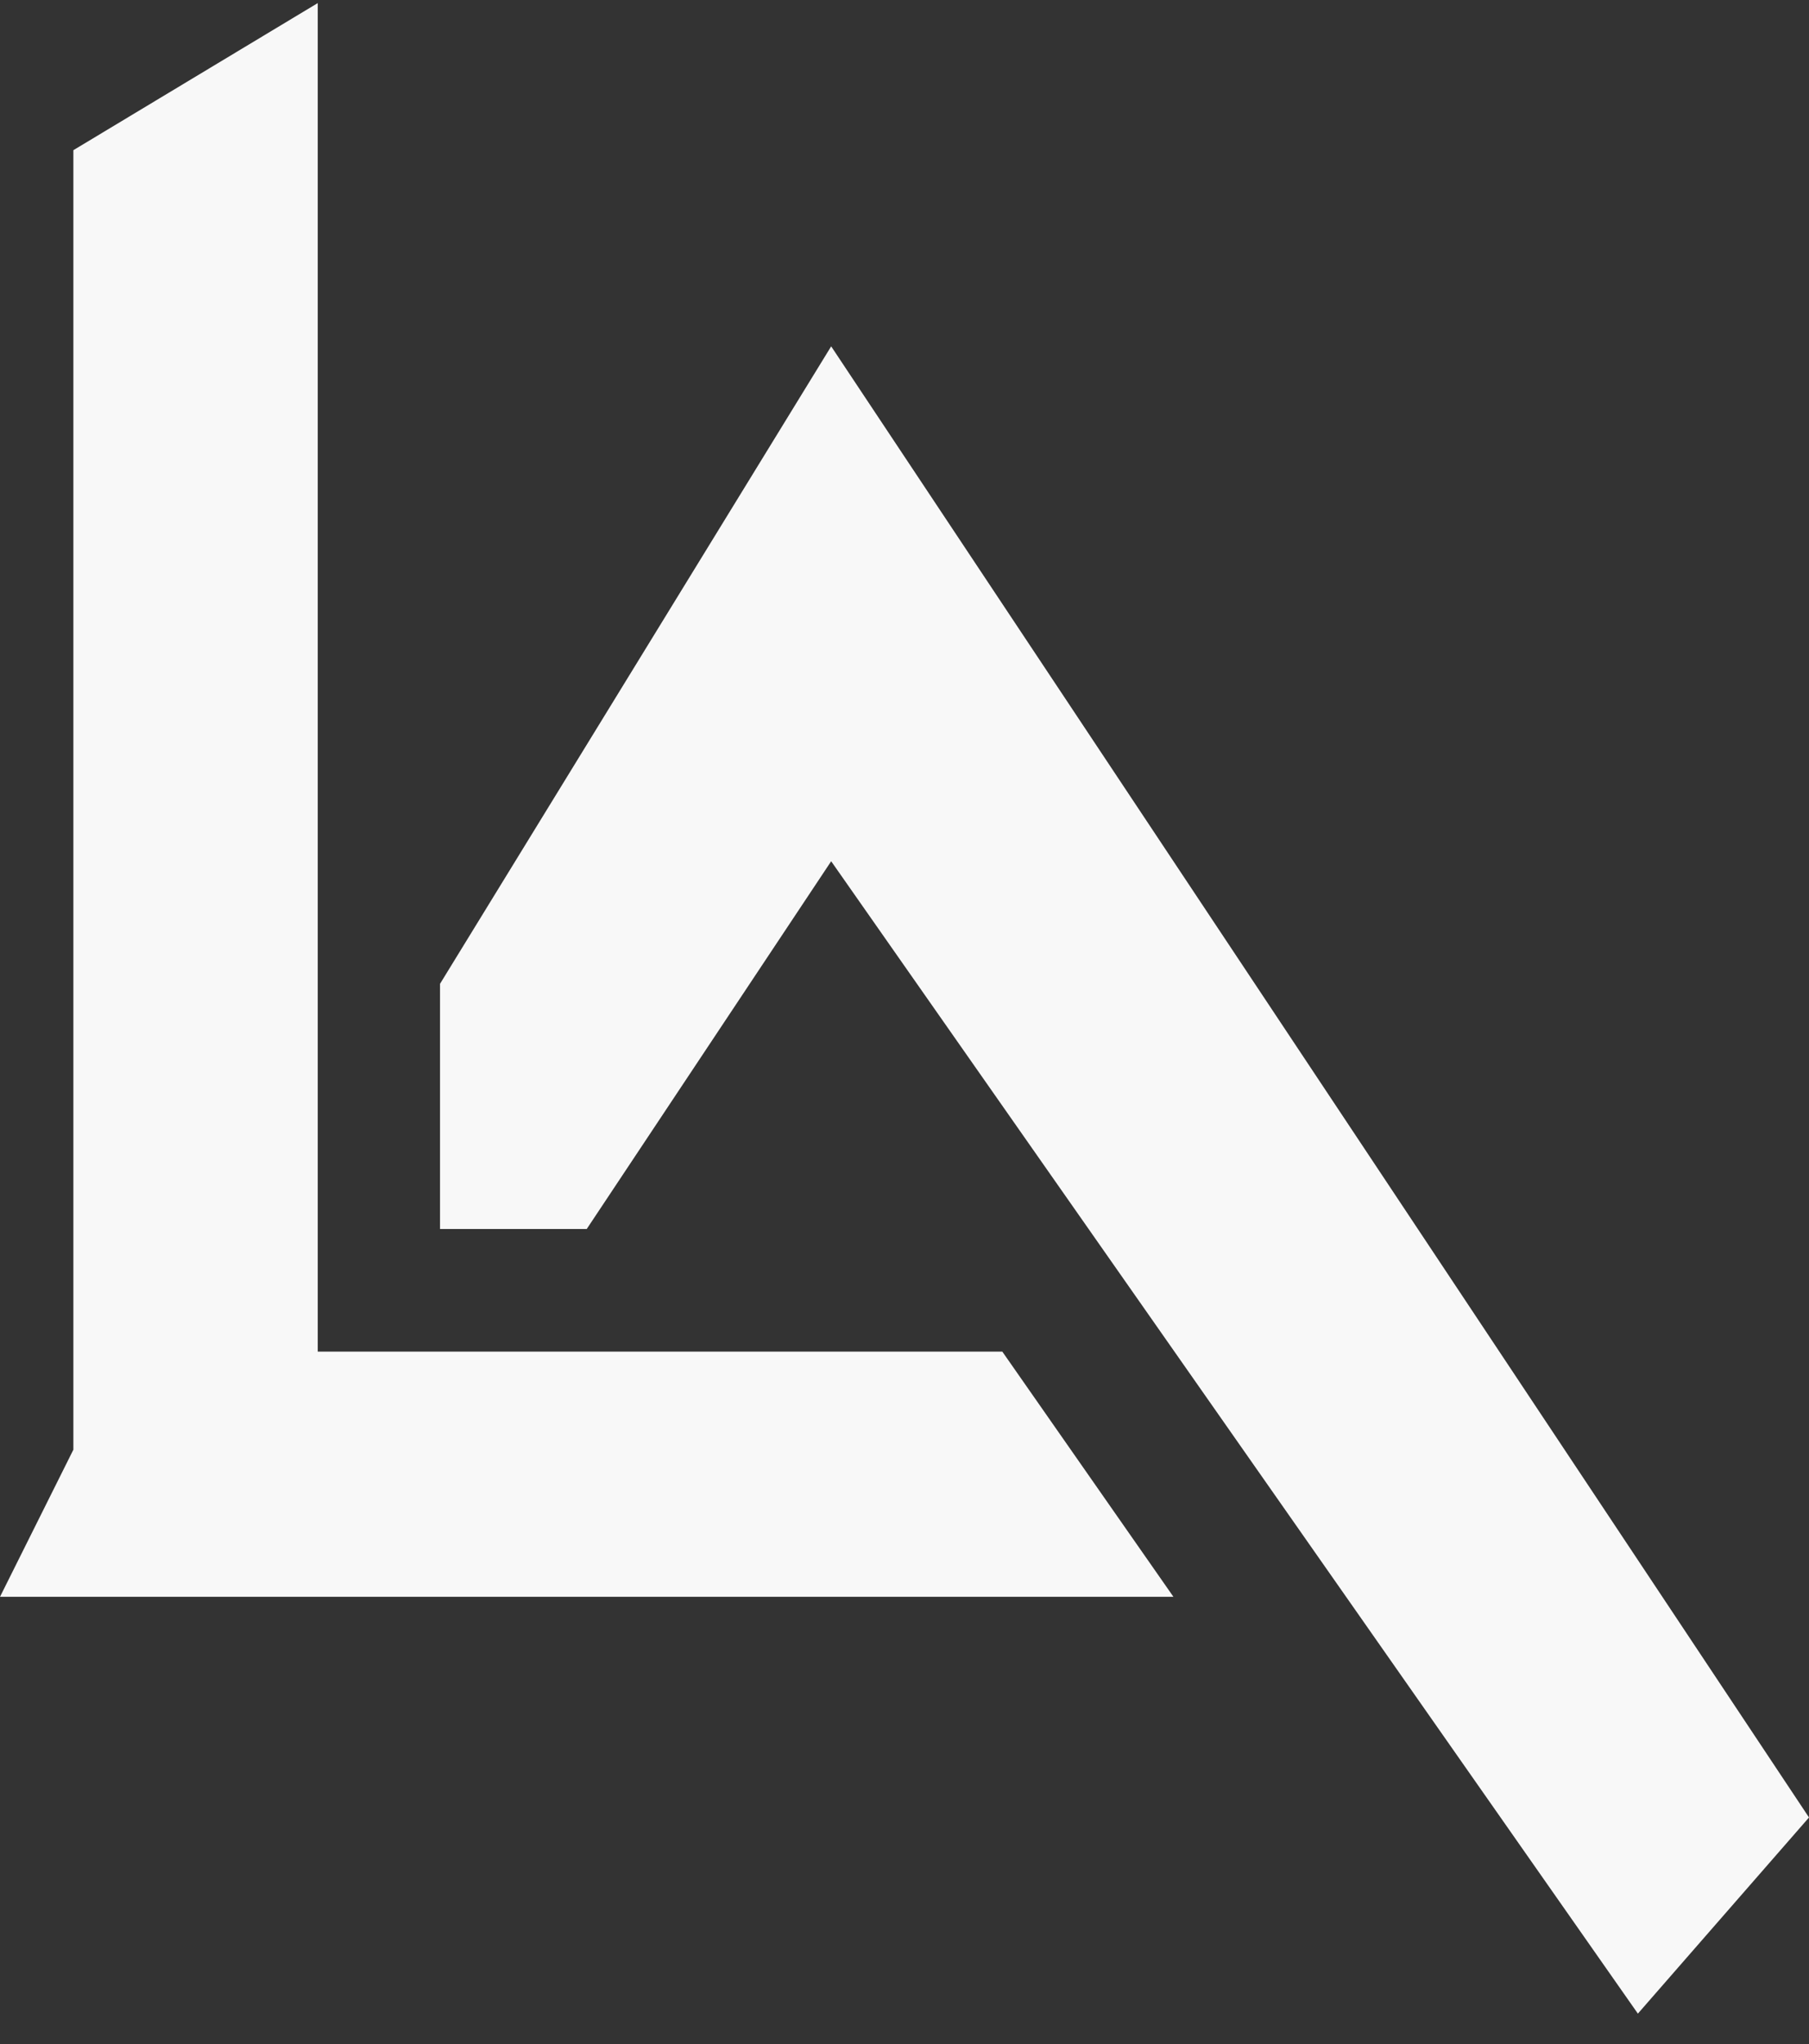
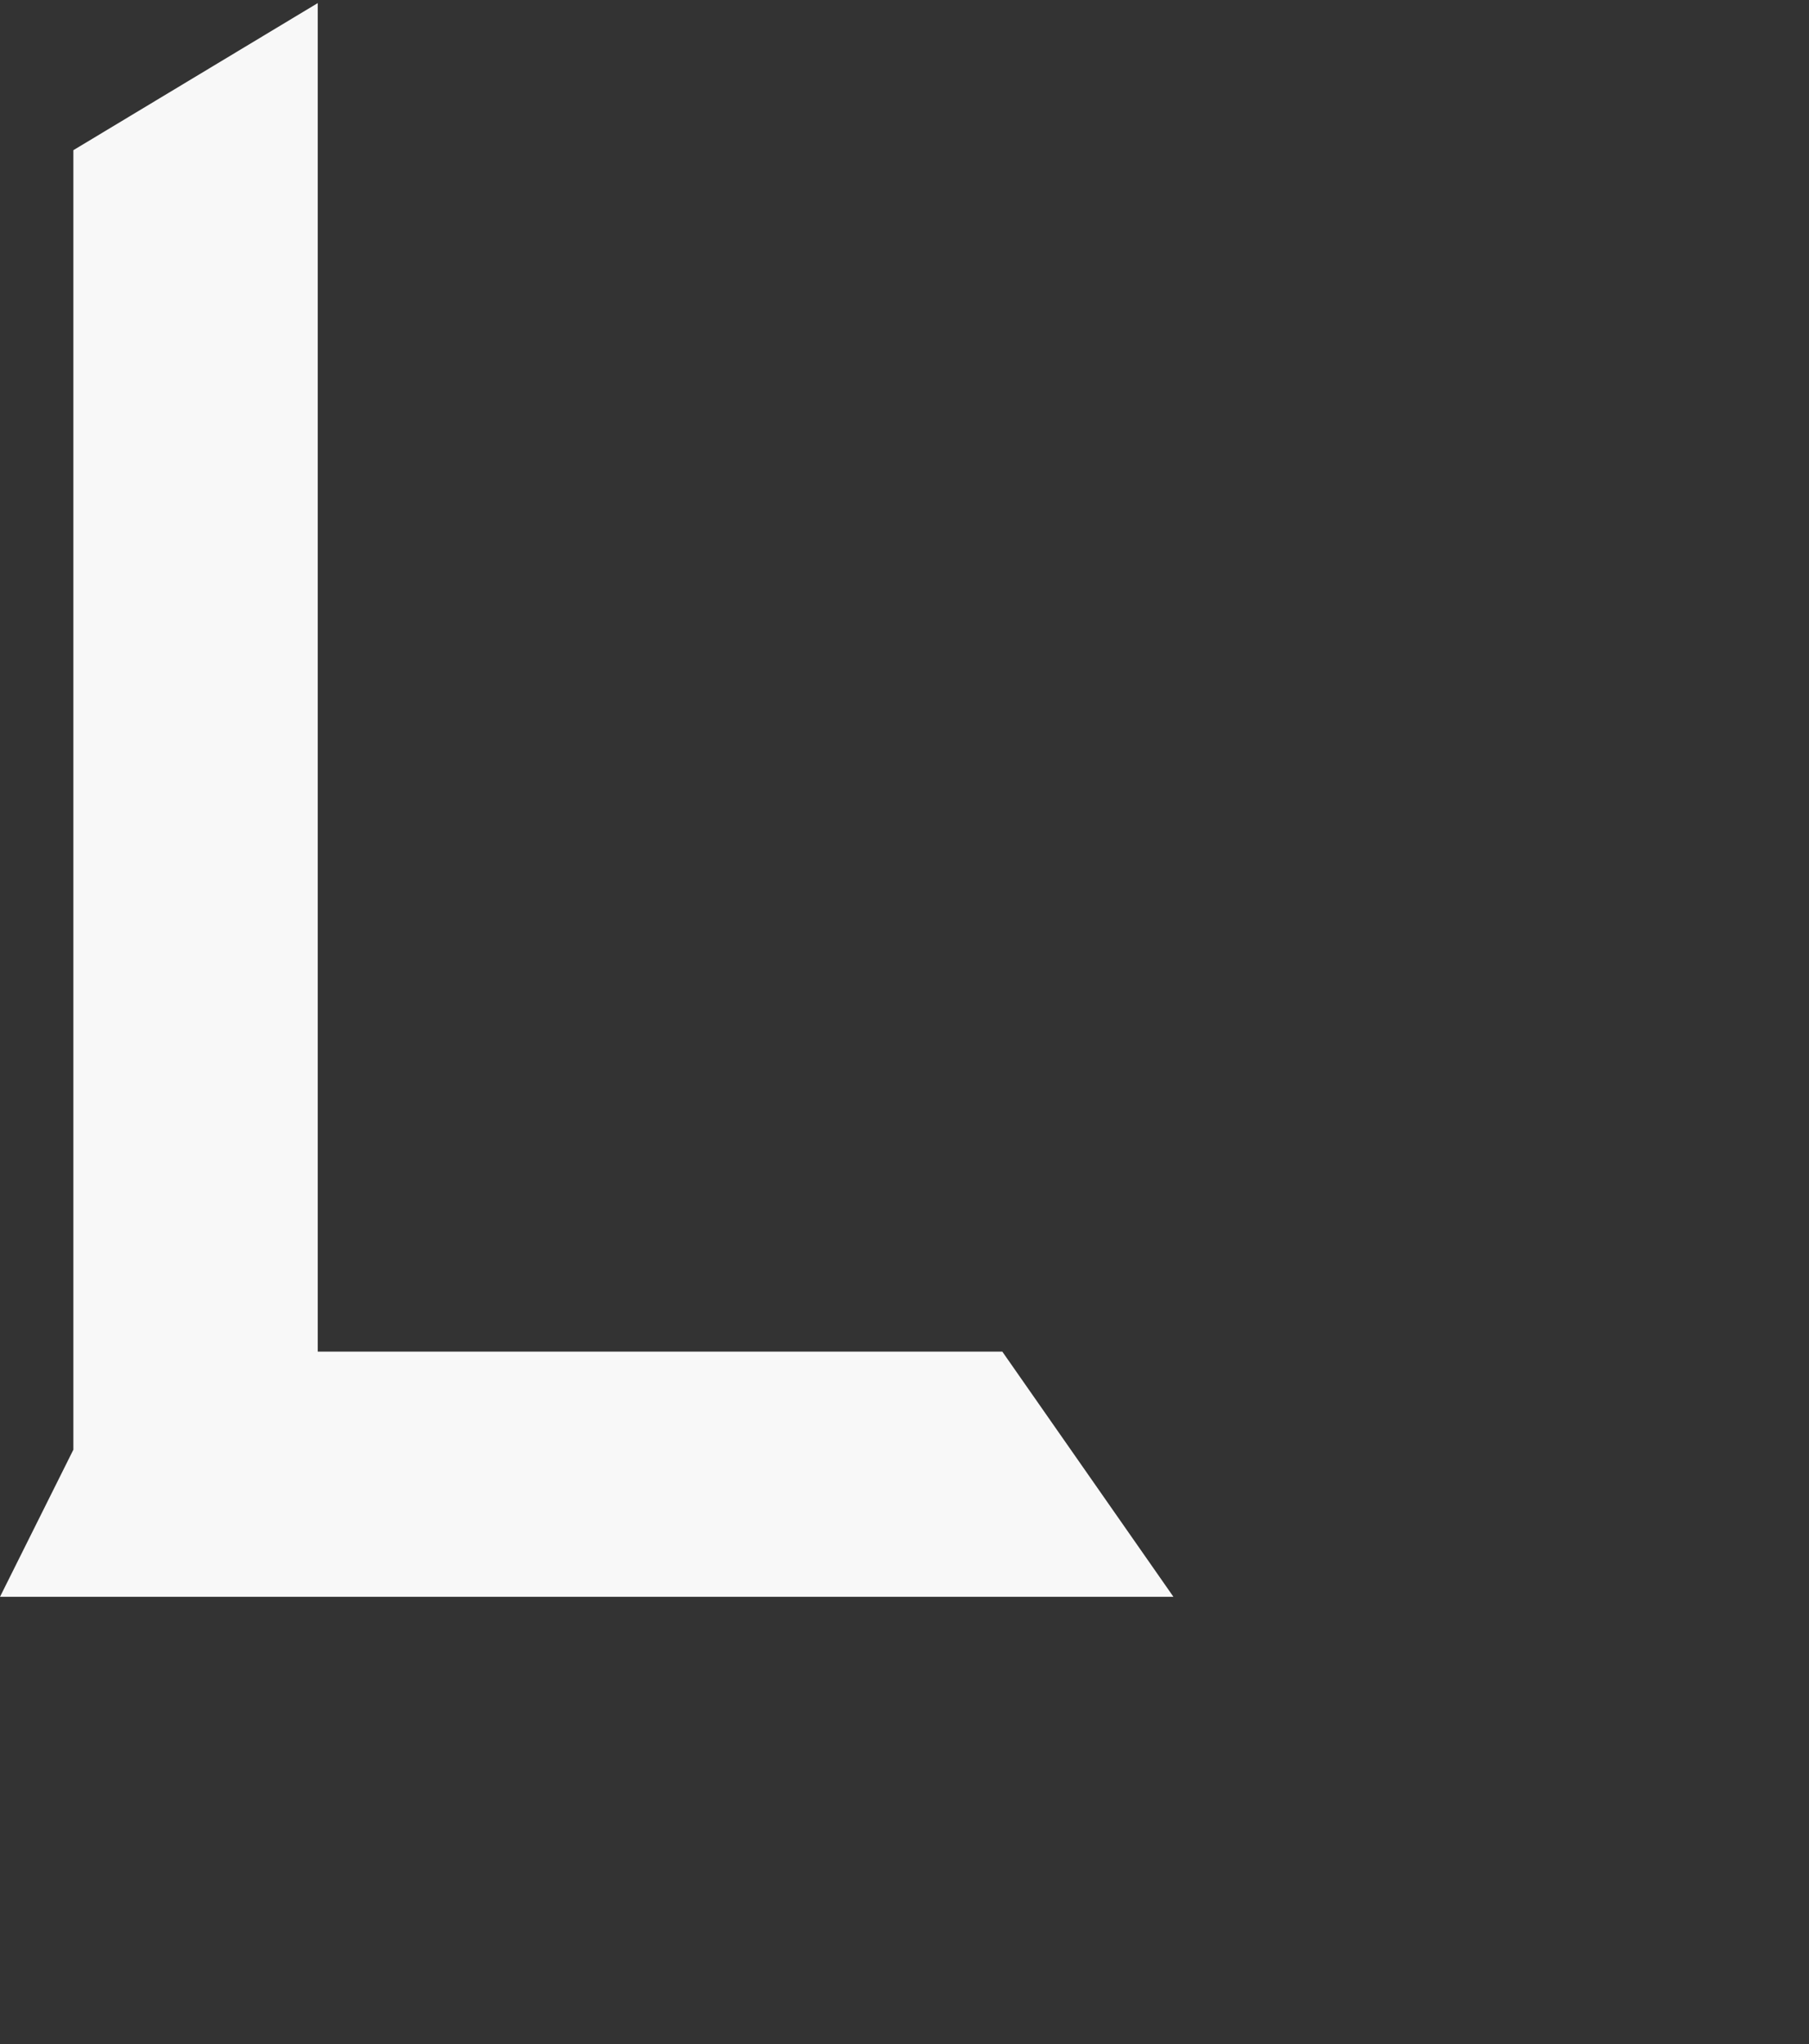
<svg xmlns="http://www.w3.org/2000/svg" width="54" height="61" viewBox="0 0 54 61" fill="none">
  <rect x="0" y="0" width="54" height="61" fill="#333333" stroke="none" />
  <path d="M2.19 4.482 9.485.092v40.244H29.92l5.108 7.317H0l2.19-4.39V4.481z" fill="#F8F8F8" />
-   <path d="M13.135 36.677V29.36l11.676-19.024L54 54.238l-5.108 5.854-24.081-34.39-7.297 10.975h-4.379z" fill="#F8F8F8" />
</svg>